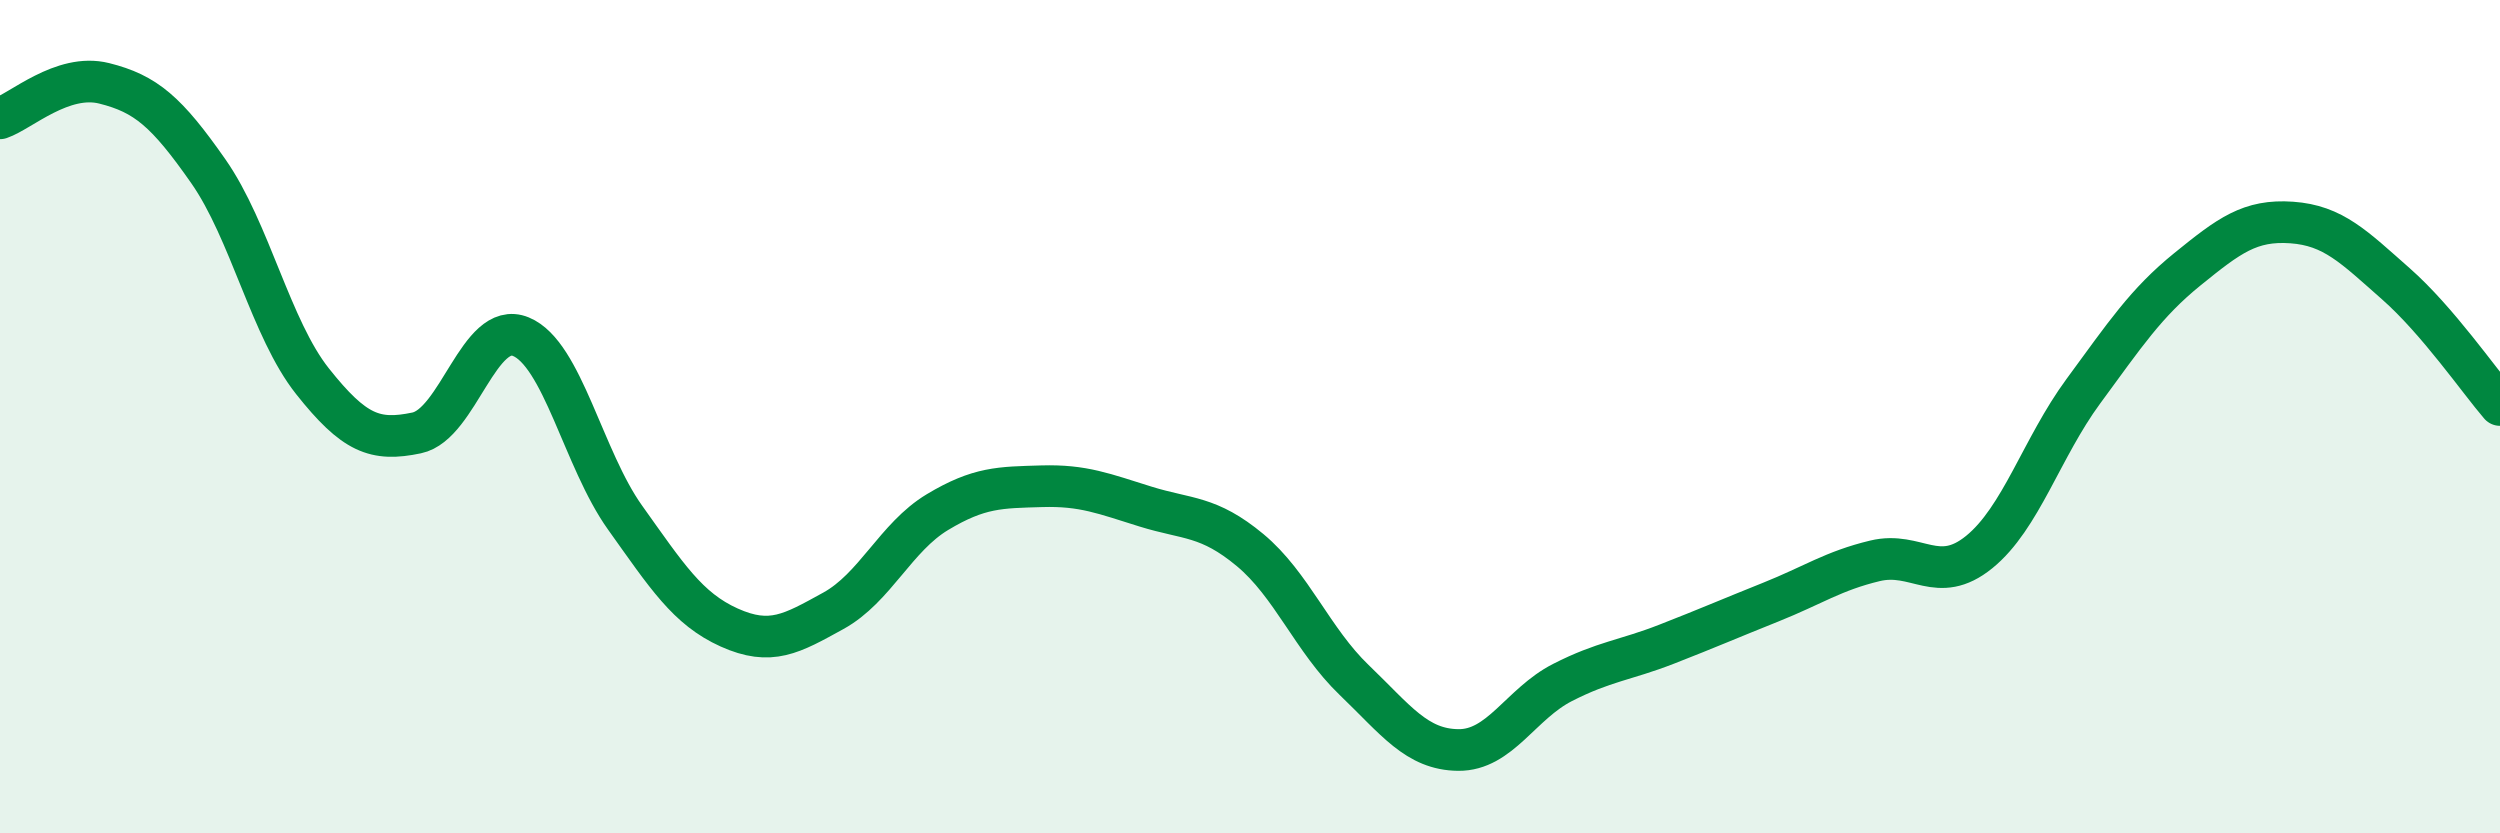
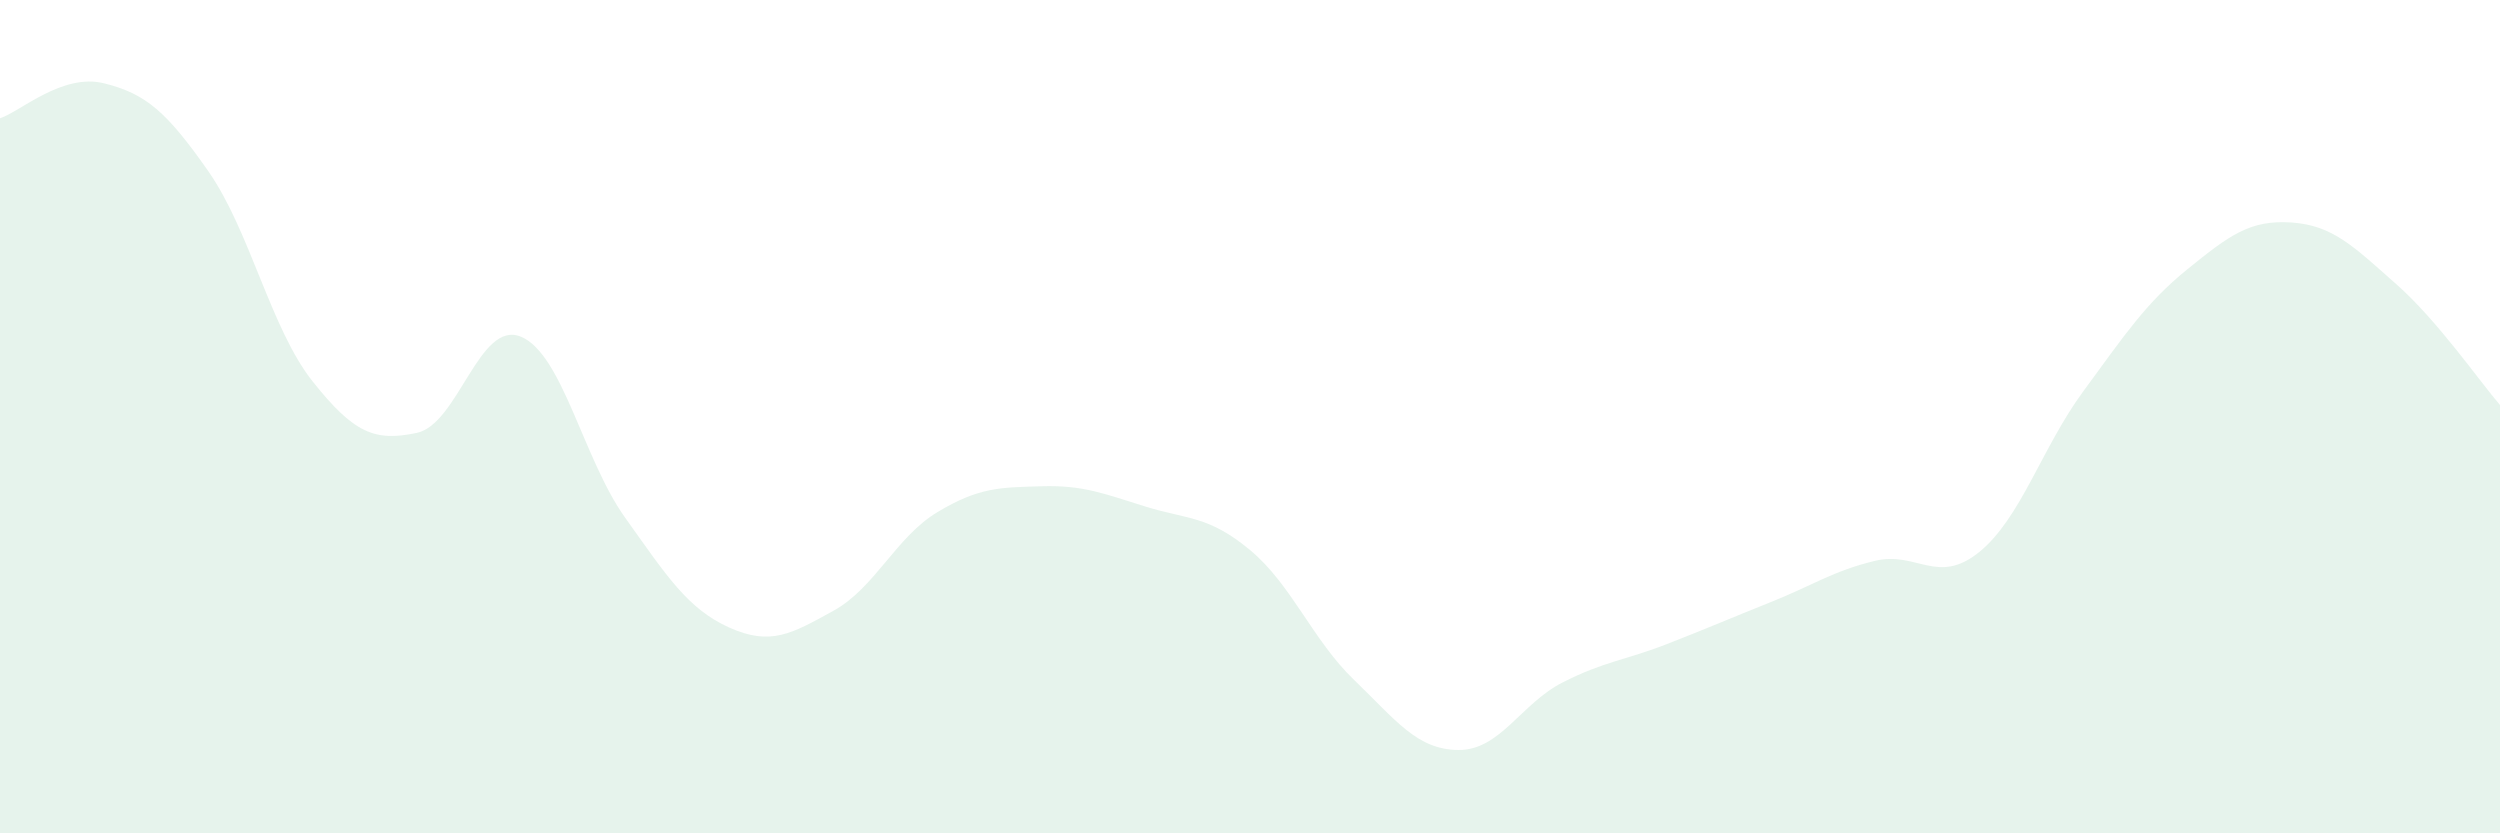
<svg xmlns="http://www.w3.org/2000/svg" width="60" height="20" viewBox="0 0 60 20">
  <path d="M 0,2.84 C 0.5,2.67 1.5,1.75 2.5,2 C 3.5,2.25 4,2.68 5,4.11 C 6,5.54 6.5,7.89 7.5,9.15 C 8.5,10.41 9,10.6 10,10.39 C 11,10.18 11.5,7.67 12.5,8.08 C 13.5,8.49 14,11.02 15,12.42 C 16,13.82 16.5,14.61 17.5,15.06 C 18.5,15.51 19,15.21 20,14.66 C 21,14.11 21.5,12.89 22.5,12.29 C 23.5,11.69 24,11.7 25,11.67 C 26,11.64 26.5,11.85 27.5,12.16 C 28.5,12.47 29,12.37 30,13.2 C 31,14.03 31.5,15.36 32.5,16.32 C 33.5,17.28 34,17.99 35,18 C 36,18.01 36.5,16.89 37.5,16.38 C 38.5,15.87 39,15.85 40,15.46 C 41,15.07 41.5,14.85 42.5,14.45 C 43.5,14.05 44,13.7 45,13.46 C 46,13.22 46.5,14.06 47.5,13.25 C 48.5,12.44 49,10.75 50,9.39 C 51,8.03 51.5,7.27 52.5,6.46 C 53.5,5.65 54,5.27 55,5.34 C 56,5.41 56.5,5.93 57.5,6.81 C 58.5,7.69 59.5,9.14 60,9.72L60 20L0 20Z" fill="#008740" opacity="0.1" stroke-linecap="round" stroke-linejoin="round" />
-   <path d="M 0,2.84 C 0.5,2.67 1.5,1.75 2.5,2 C 3.5,2.25 4,2.68 5,4.11 C 6,5.54 6.5,7.89 7.5,9.15 C 8.5,10.41 9,10.6 10,10.39 C 11,10.18 11.5,7.67 12.5,8.08 C 13.5,8.49 14,11.02 15,12.42 C 16,13.82 16.5,14.61 17.5,15.06 C 18.5,15.51 19,15.21 20,14.66 C 21,14.11 21.5,12.89 22.5,12.29 C 23.5,11.69 24,11.7 25,11.67 C 26,11.64 26.5,11.85 27.5,12.16 C 28.5,12.47 29,12.37 30,13.2 C 31,14.03 31.5,15.36 32.5,16.32 C 33.5,17.28 34,17.99 35,18 C 36,18.01 36.5,16.89 37.5,16.38 C 38.5,15.87 39,15.85 40,15.46 C 41,15.07 41.5,14.85 42.5,14.45 C 43.5,14.05 44,13.7 45,13.46 C 46,13.22 46.5,14.06 47.5,13.25 C 48.5,12.44 49,10.75 50,9.39 C 51,8.03 51.5,7.27 52.5,6.46 C 53.5,5.65 54,5.27 55,5.34 C 56,5.41 56.5,5.93 57.5,6.81 C 58.5,7.69 59.5,9.14 60,9.72" stroke="#008740" stroke-width="1" fill="none" stroke-linecap="round" stroke-linejoin="round" />
</svg>